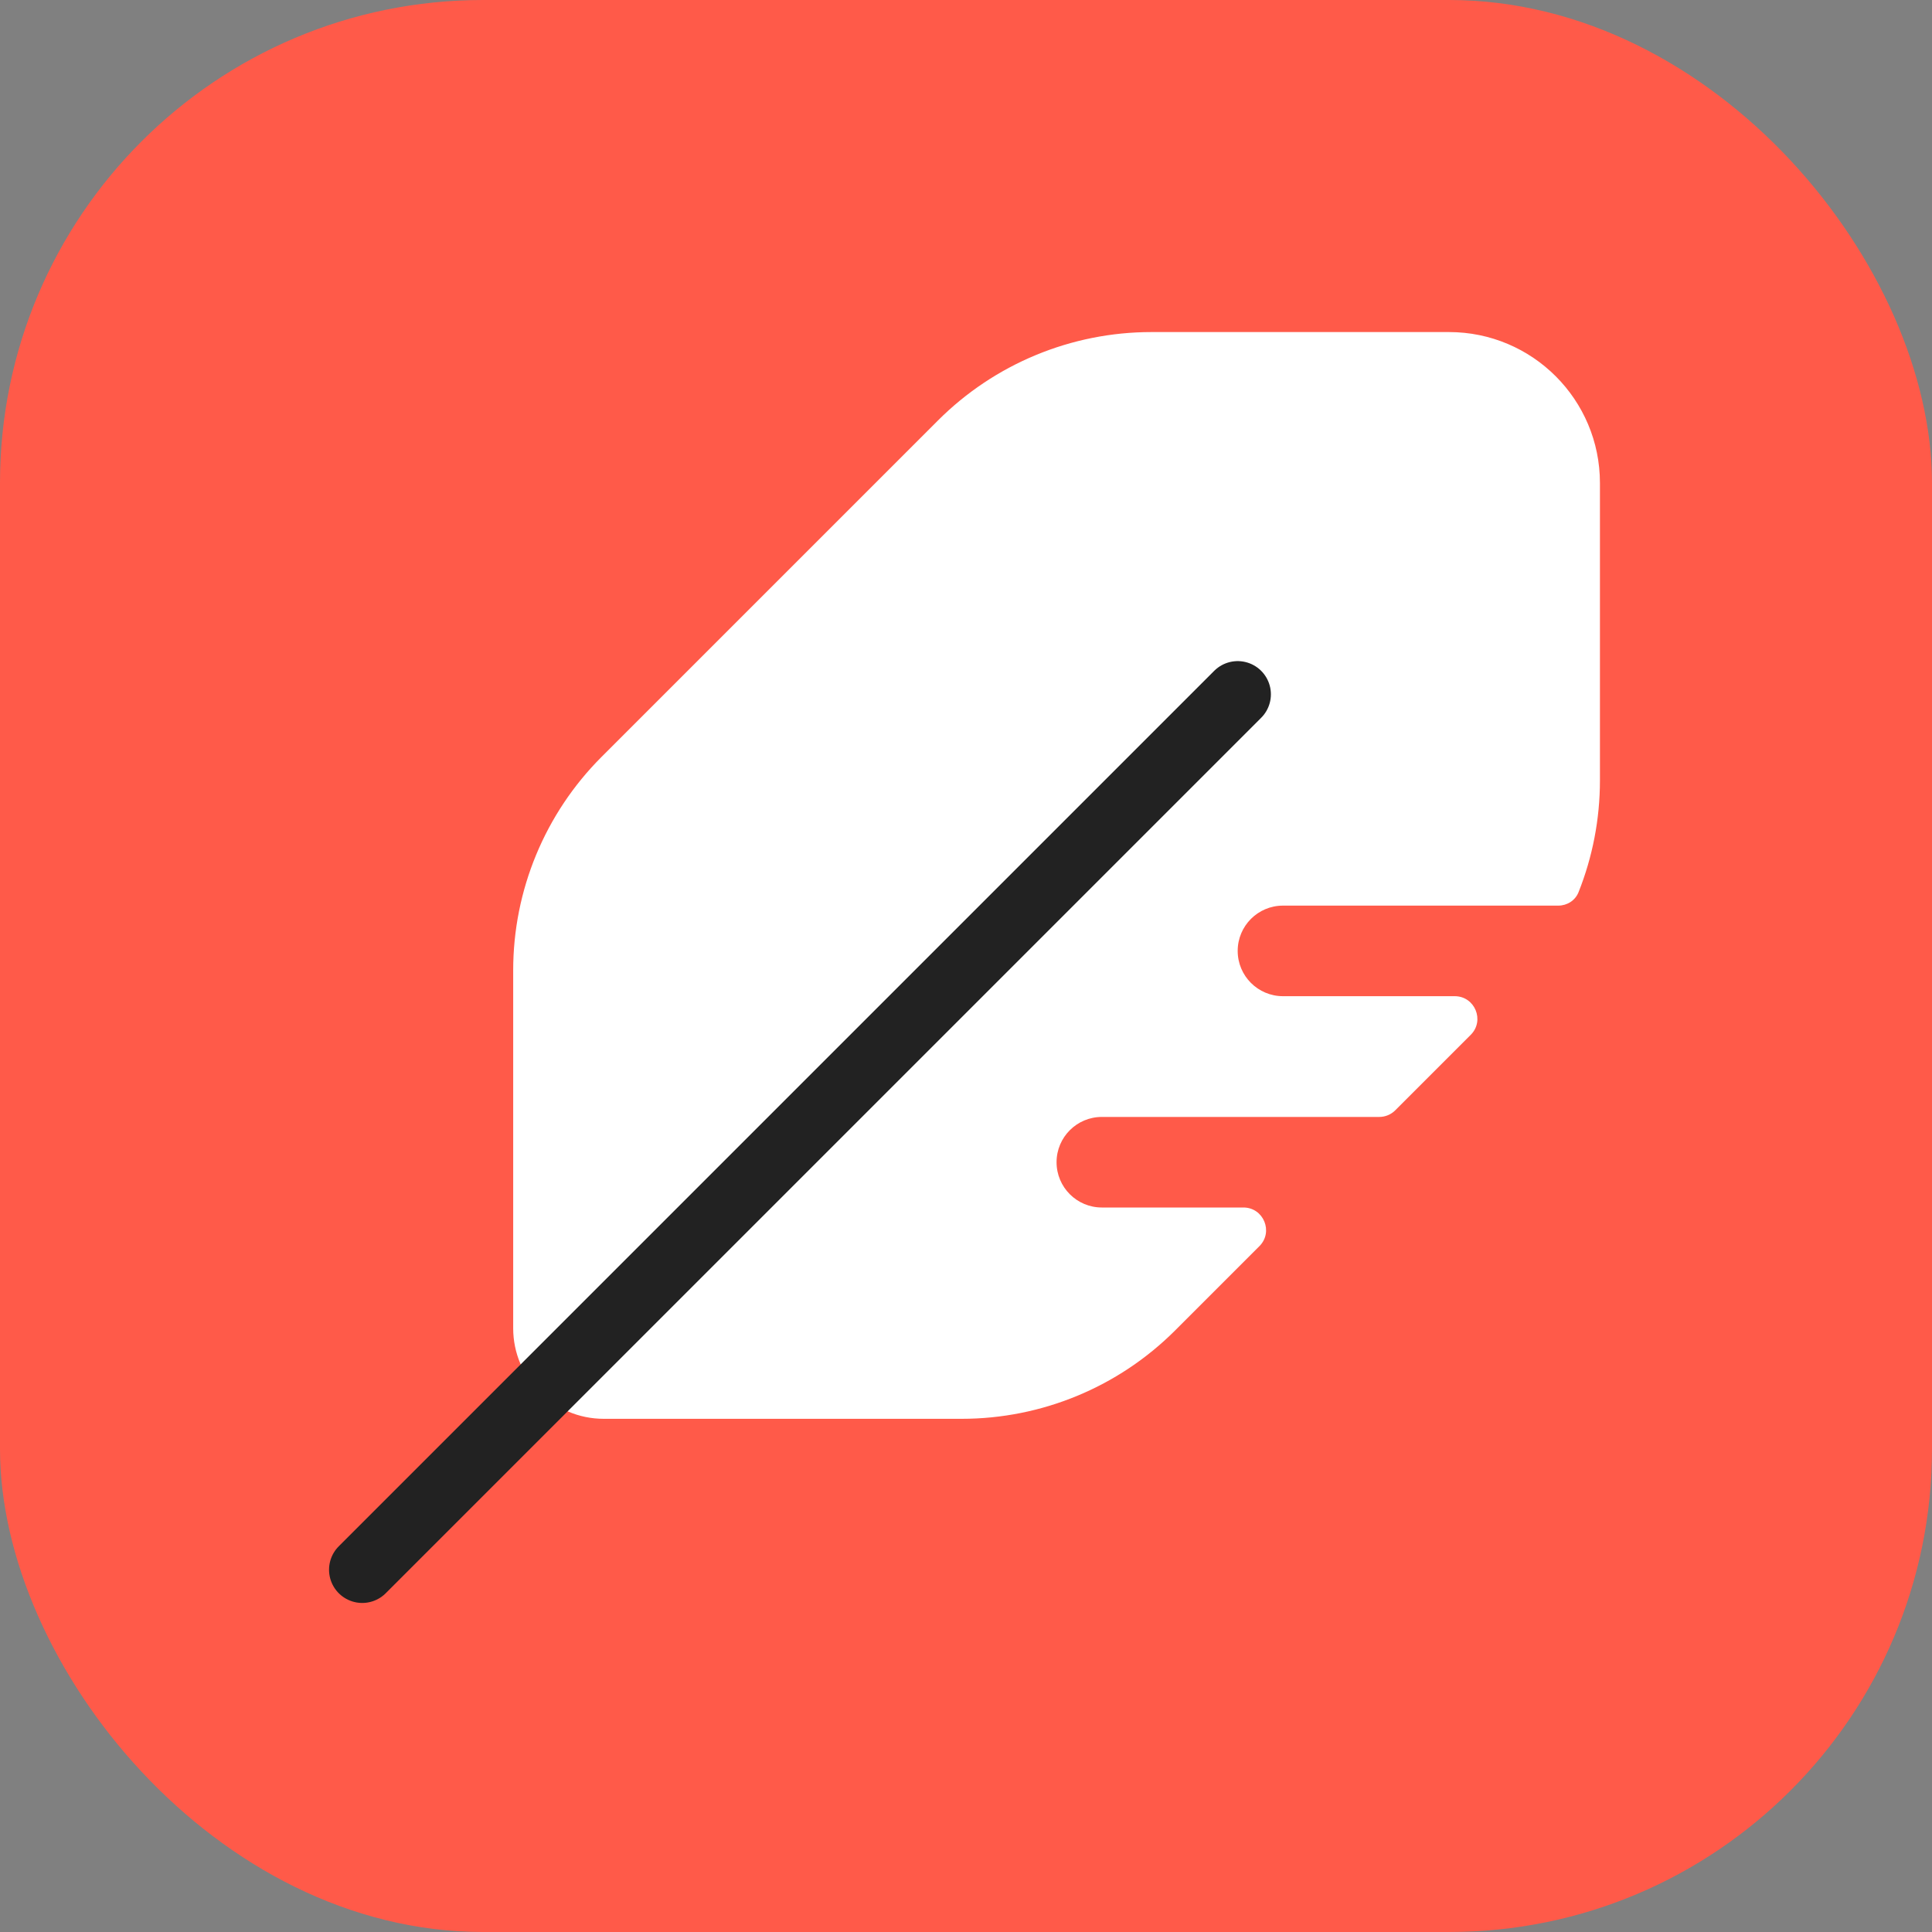
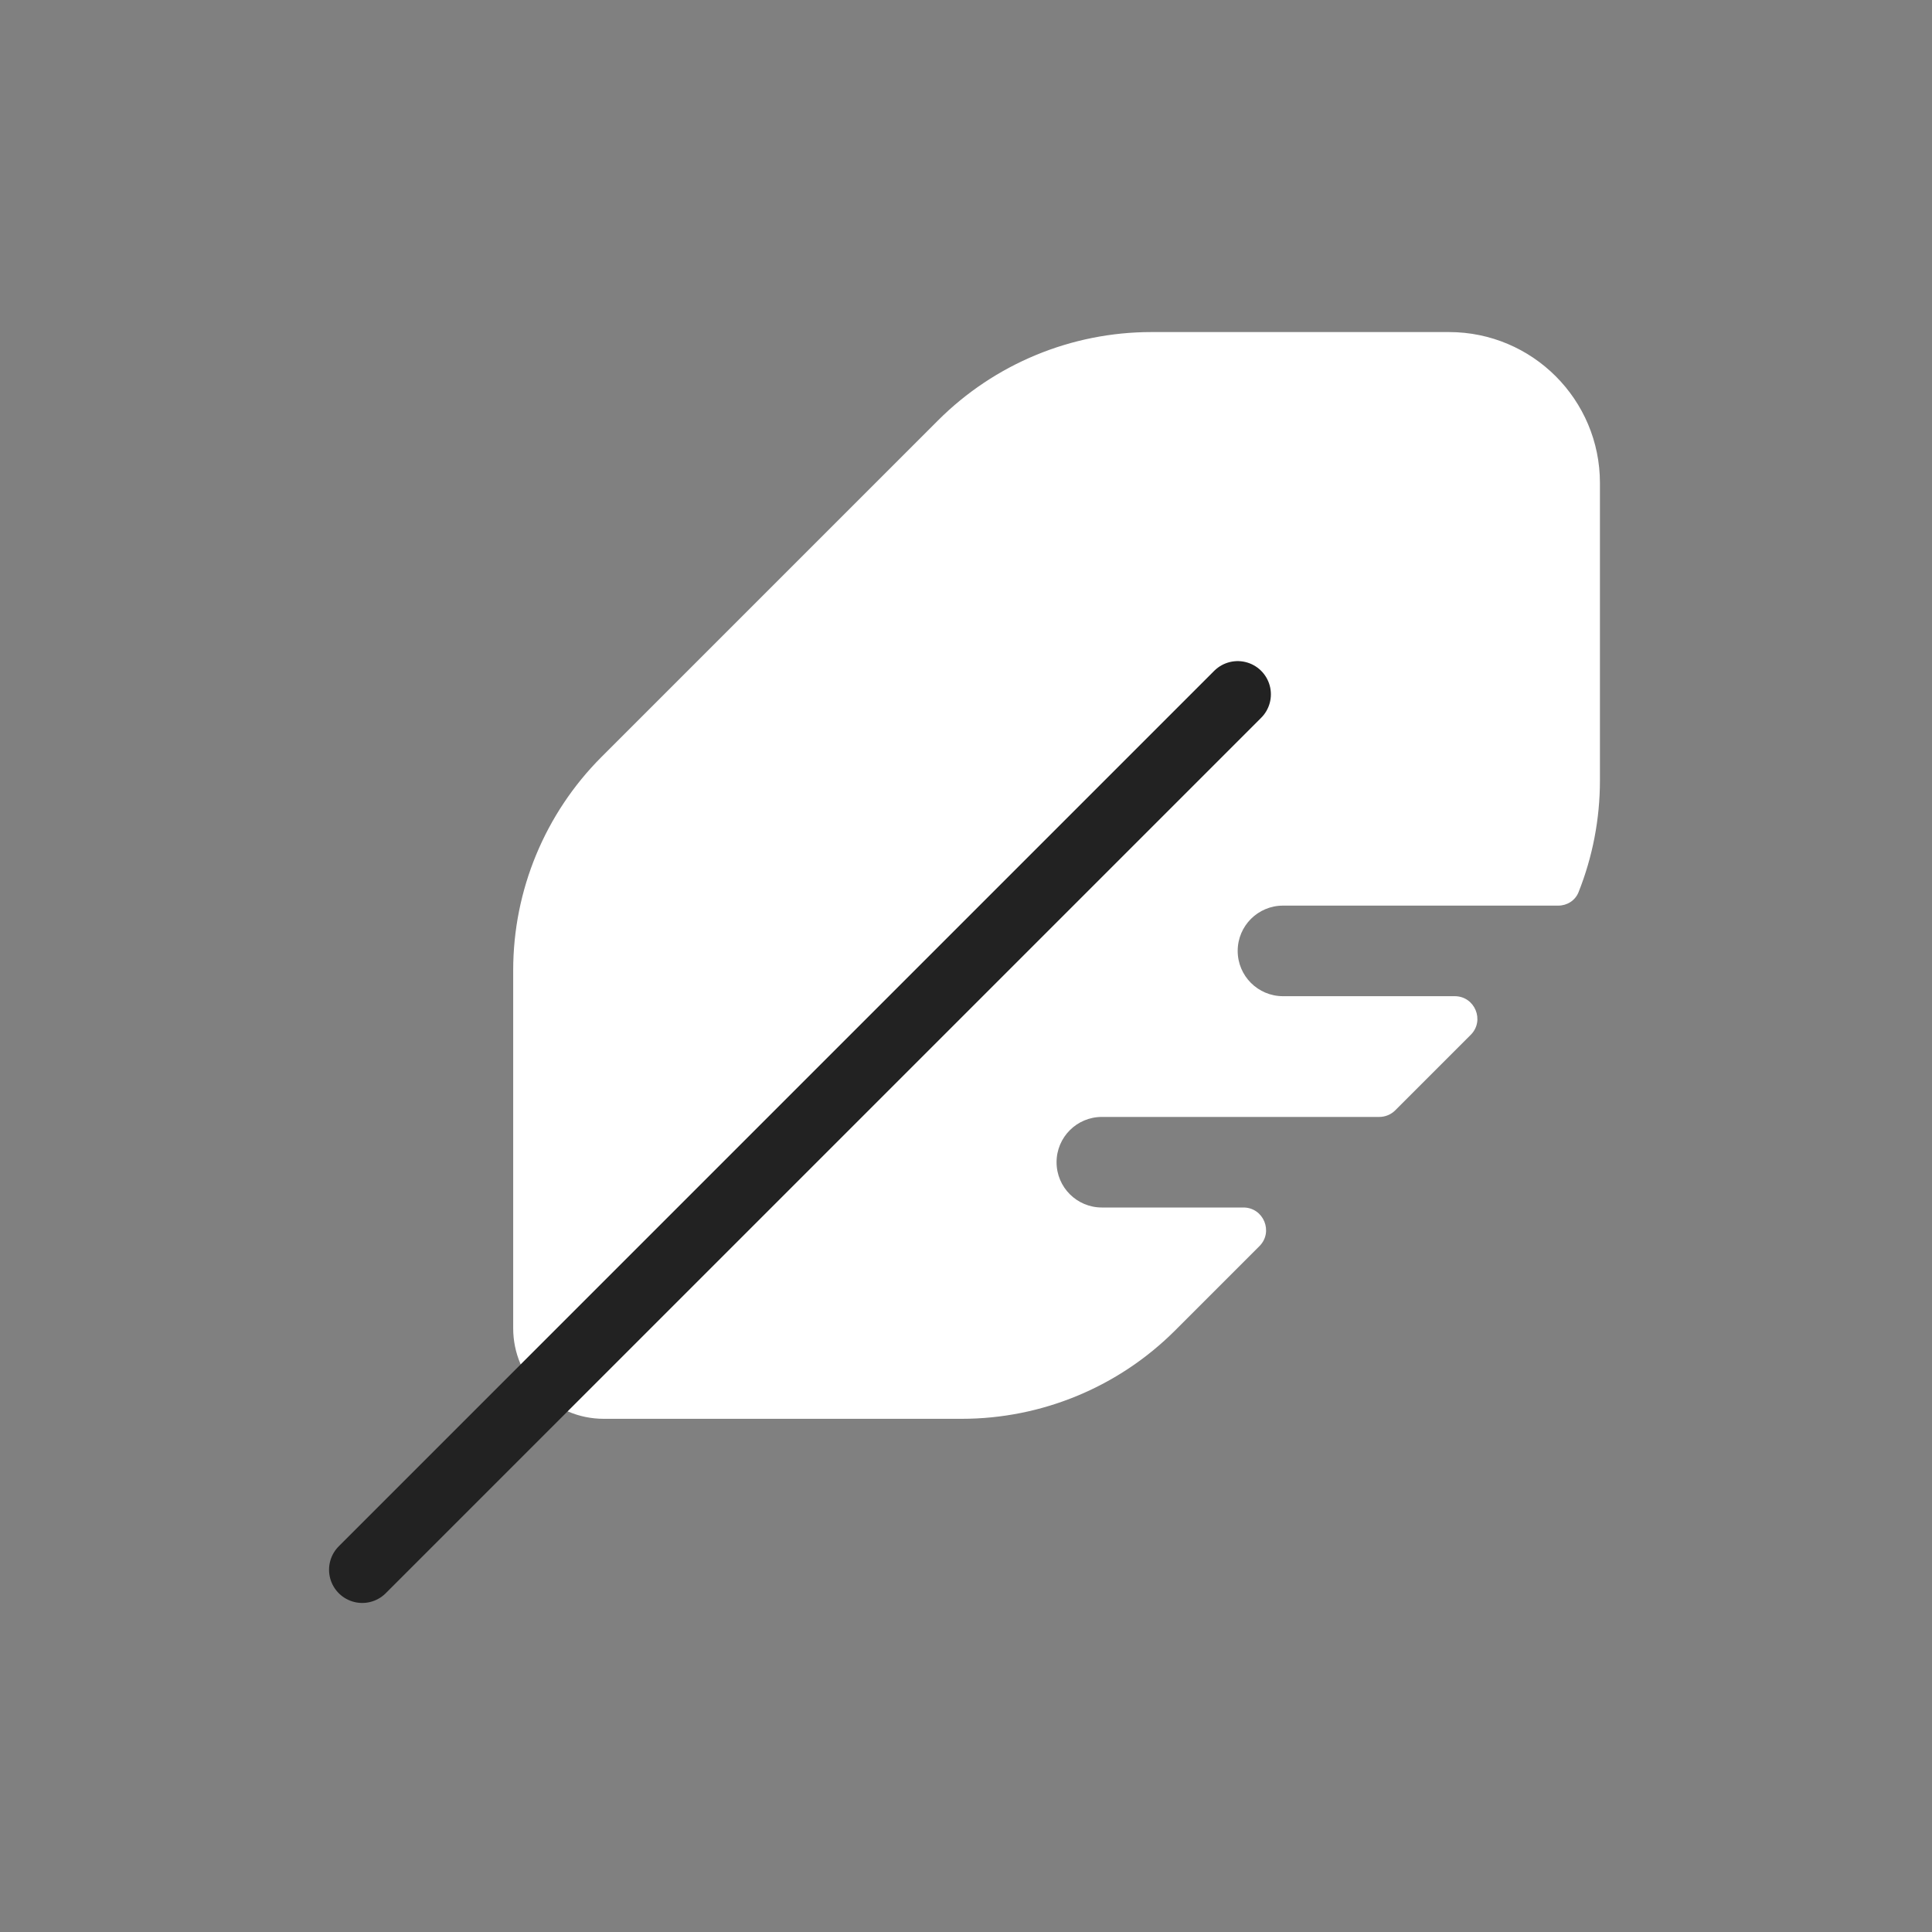
<svg xmlns="http://www.w3.org/2000/svg" width="256" height="256" viewBox="0 0 256 256" fill="none">
  <rect x="0" y="0" width="256" height="256" fill="#808080" stroke="none" />
-   <rect width="256" height="256" rx="64" fill="#FF5A49" />
  <path d="M68 128.569V176C68 182.627 73.373 188 80 188H127.431C138.04 188 148.214 183.786 155.716 176.284L166.879 165.121C168.769 163.231 167.43 160 164.757 160H146C142.686 160 140 157.314 140 154C140 150.686 142.686 148 146 148H182.757C183.553 148 184.316 147.684 184.879 147.121L194.879 137.121C196.769 135.231 195.43 132 192.757 132H170C166.686 132 164 129.314 164 126C164 122.686 166.686 120 170 120H206.476C207.652 120 208.729 119.317 209.164 118.224C211.02 113.561 212 108.547 212 103.431V64C212 52.954 203.046 44 192 44H152.569C141.96 44 131.786 48.214 124.284 55.716L79.716 100.284C72.214 107.786 68 117.96 68 128.569Z" fill="white" />
  <path d="M48 208L164 92" stroke="#222222" stroke-width="8.8" stroke-linecap="round" />
</svg>